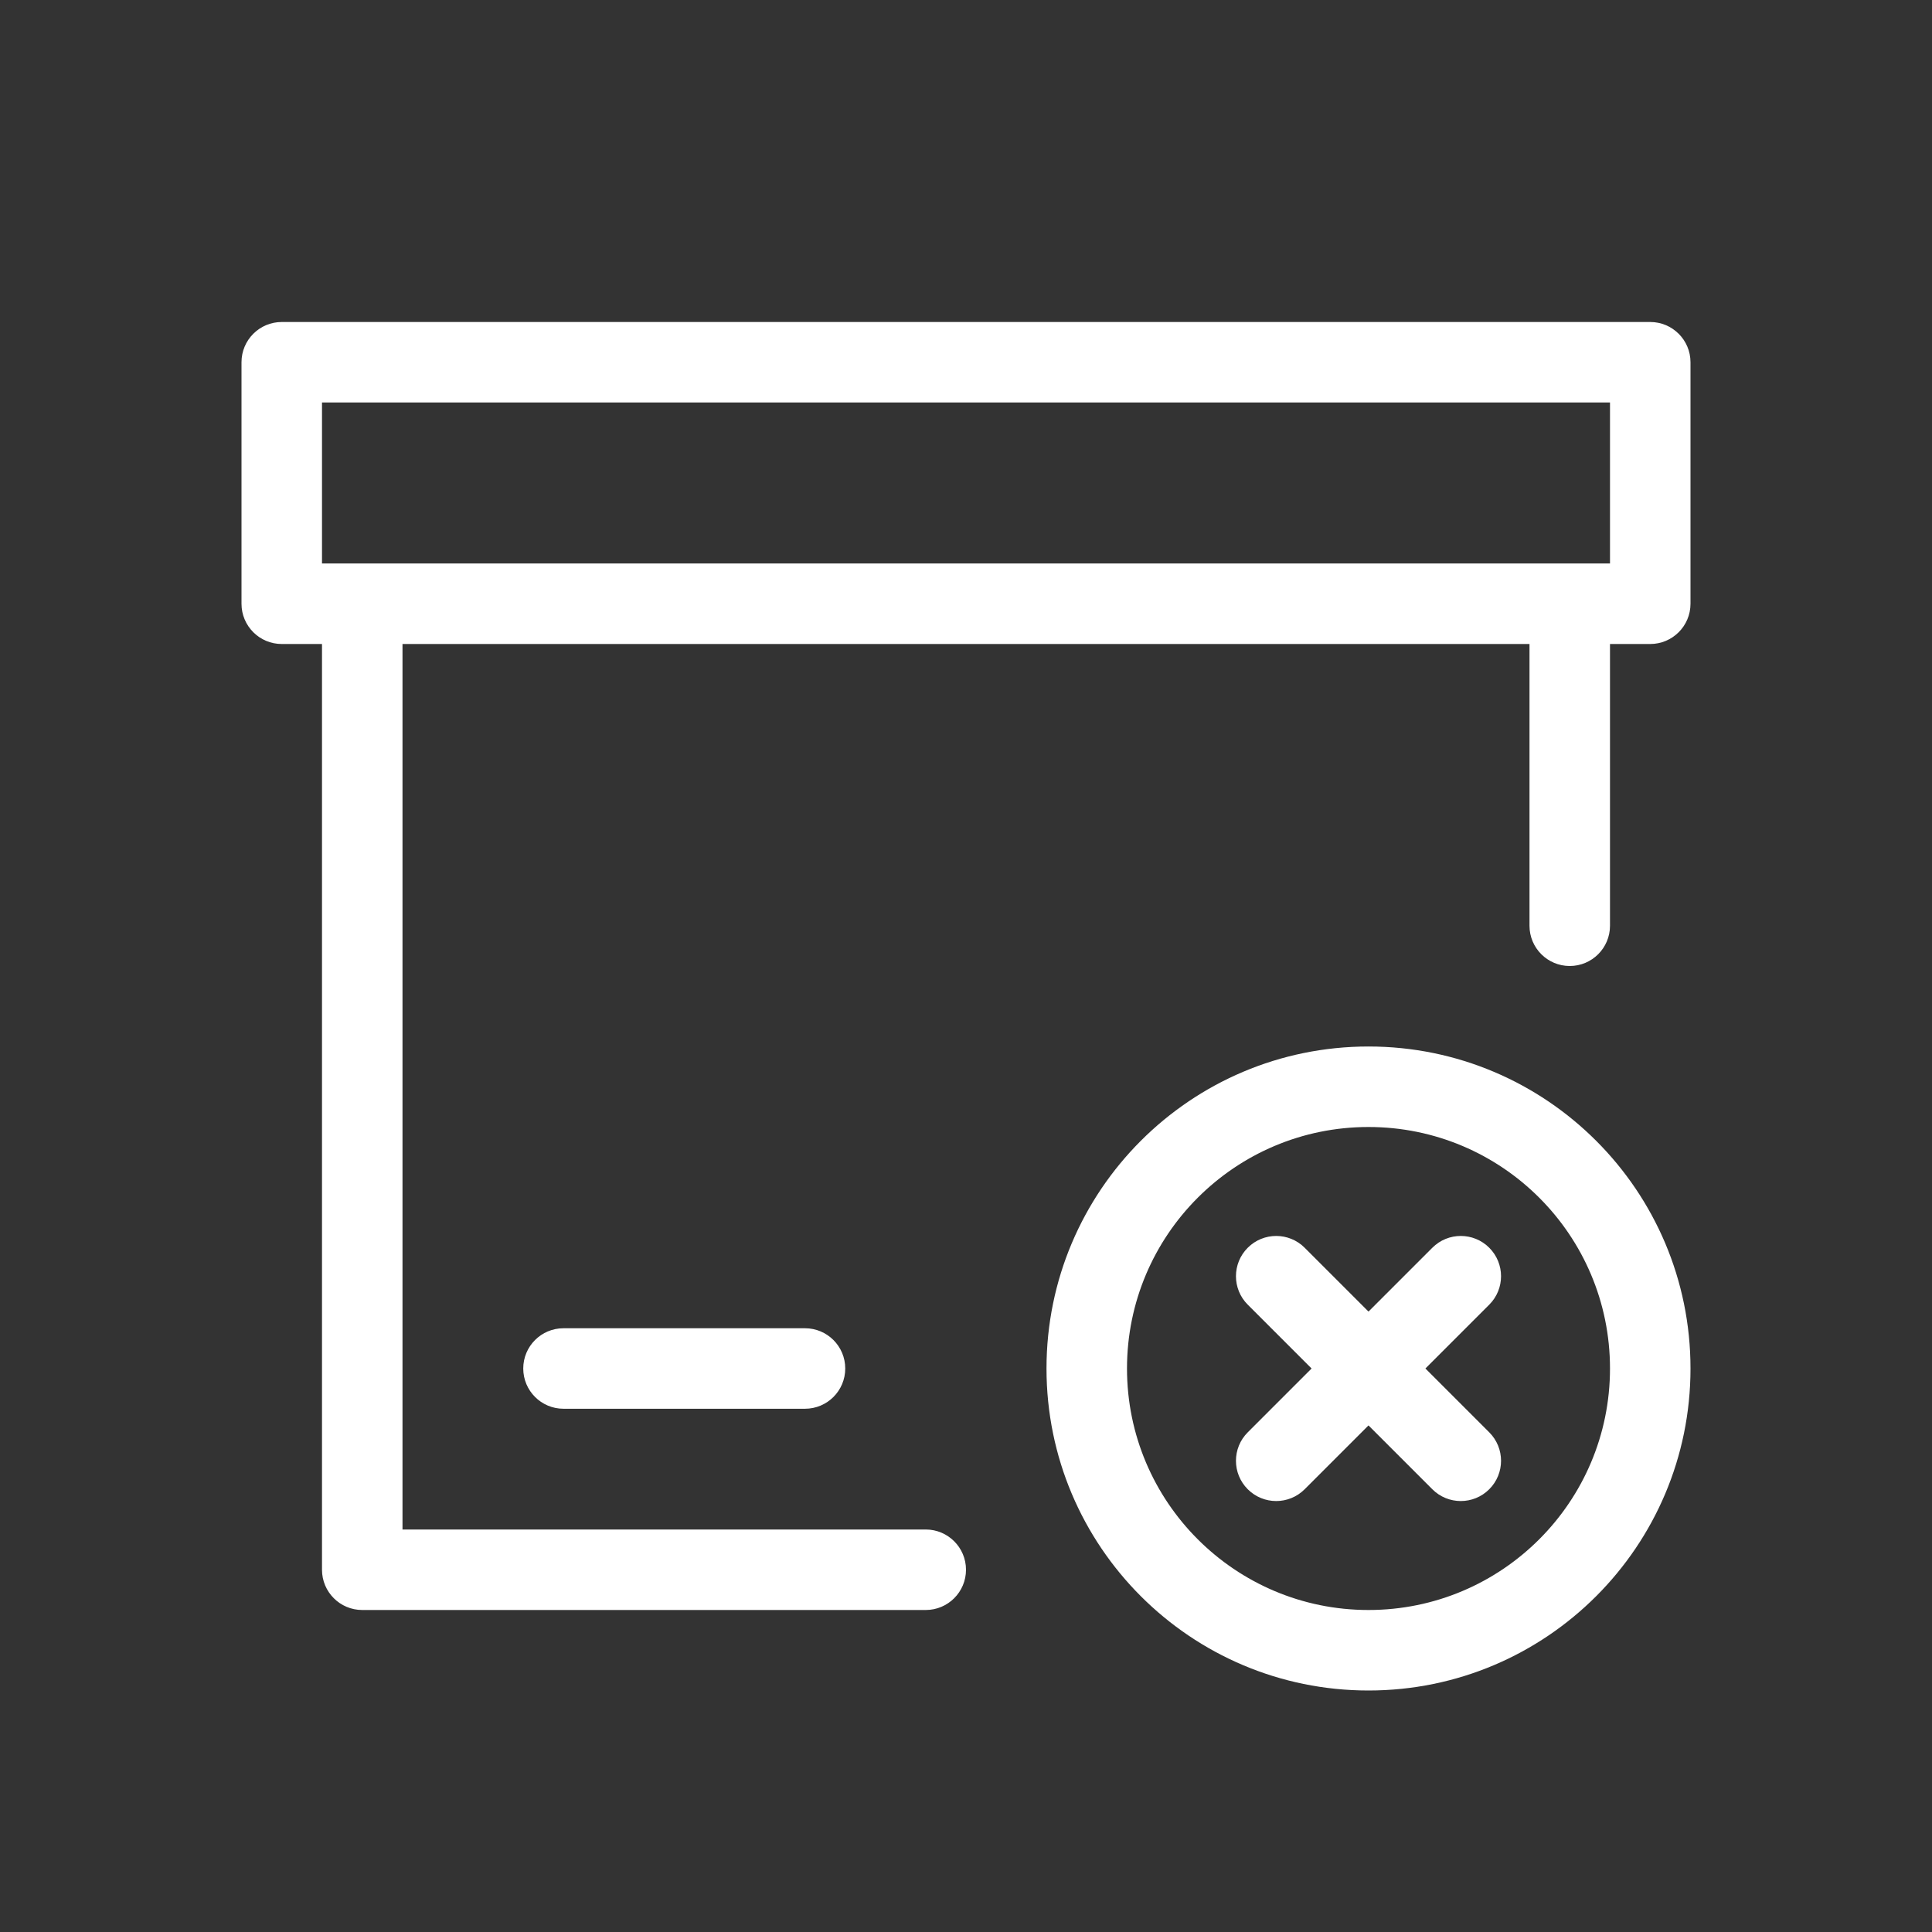
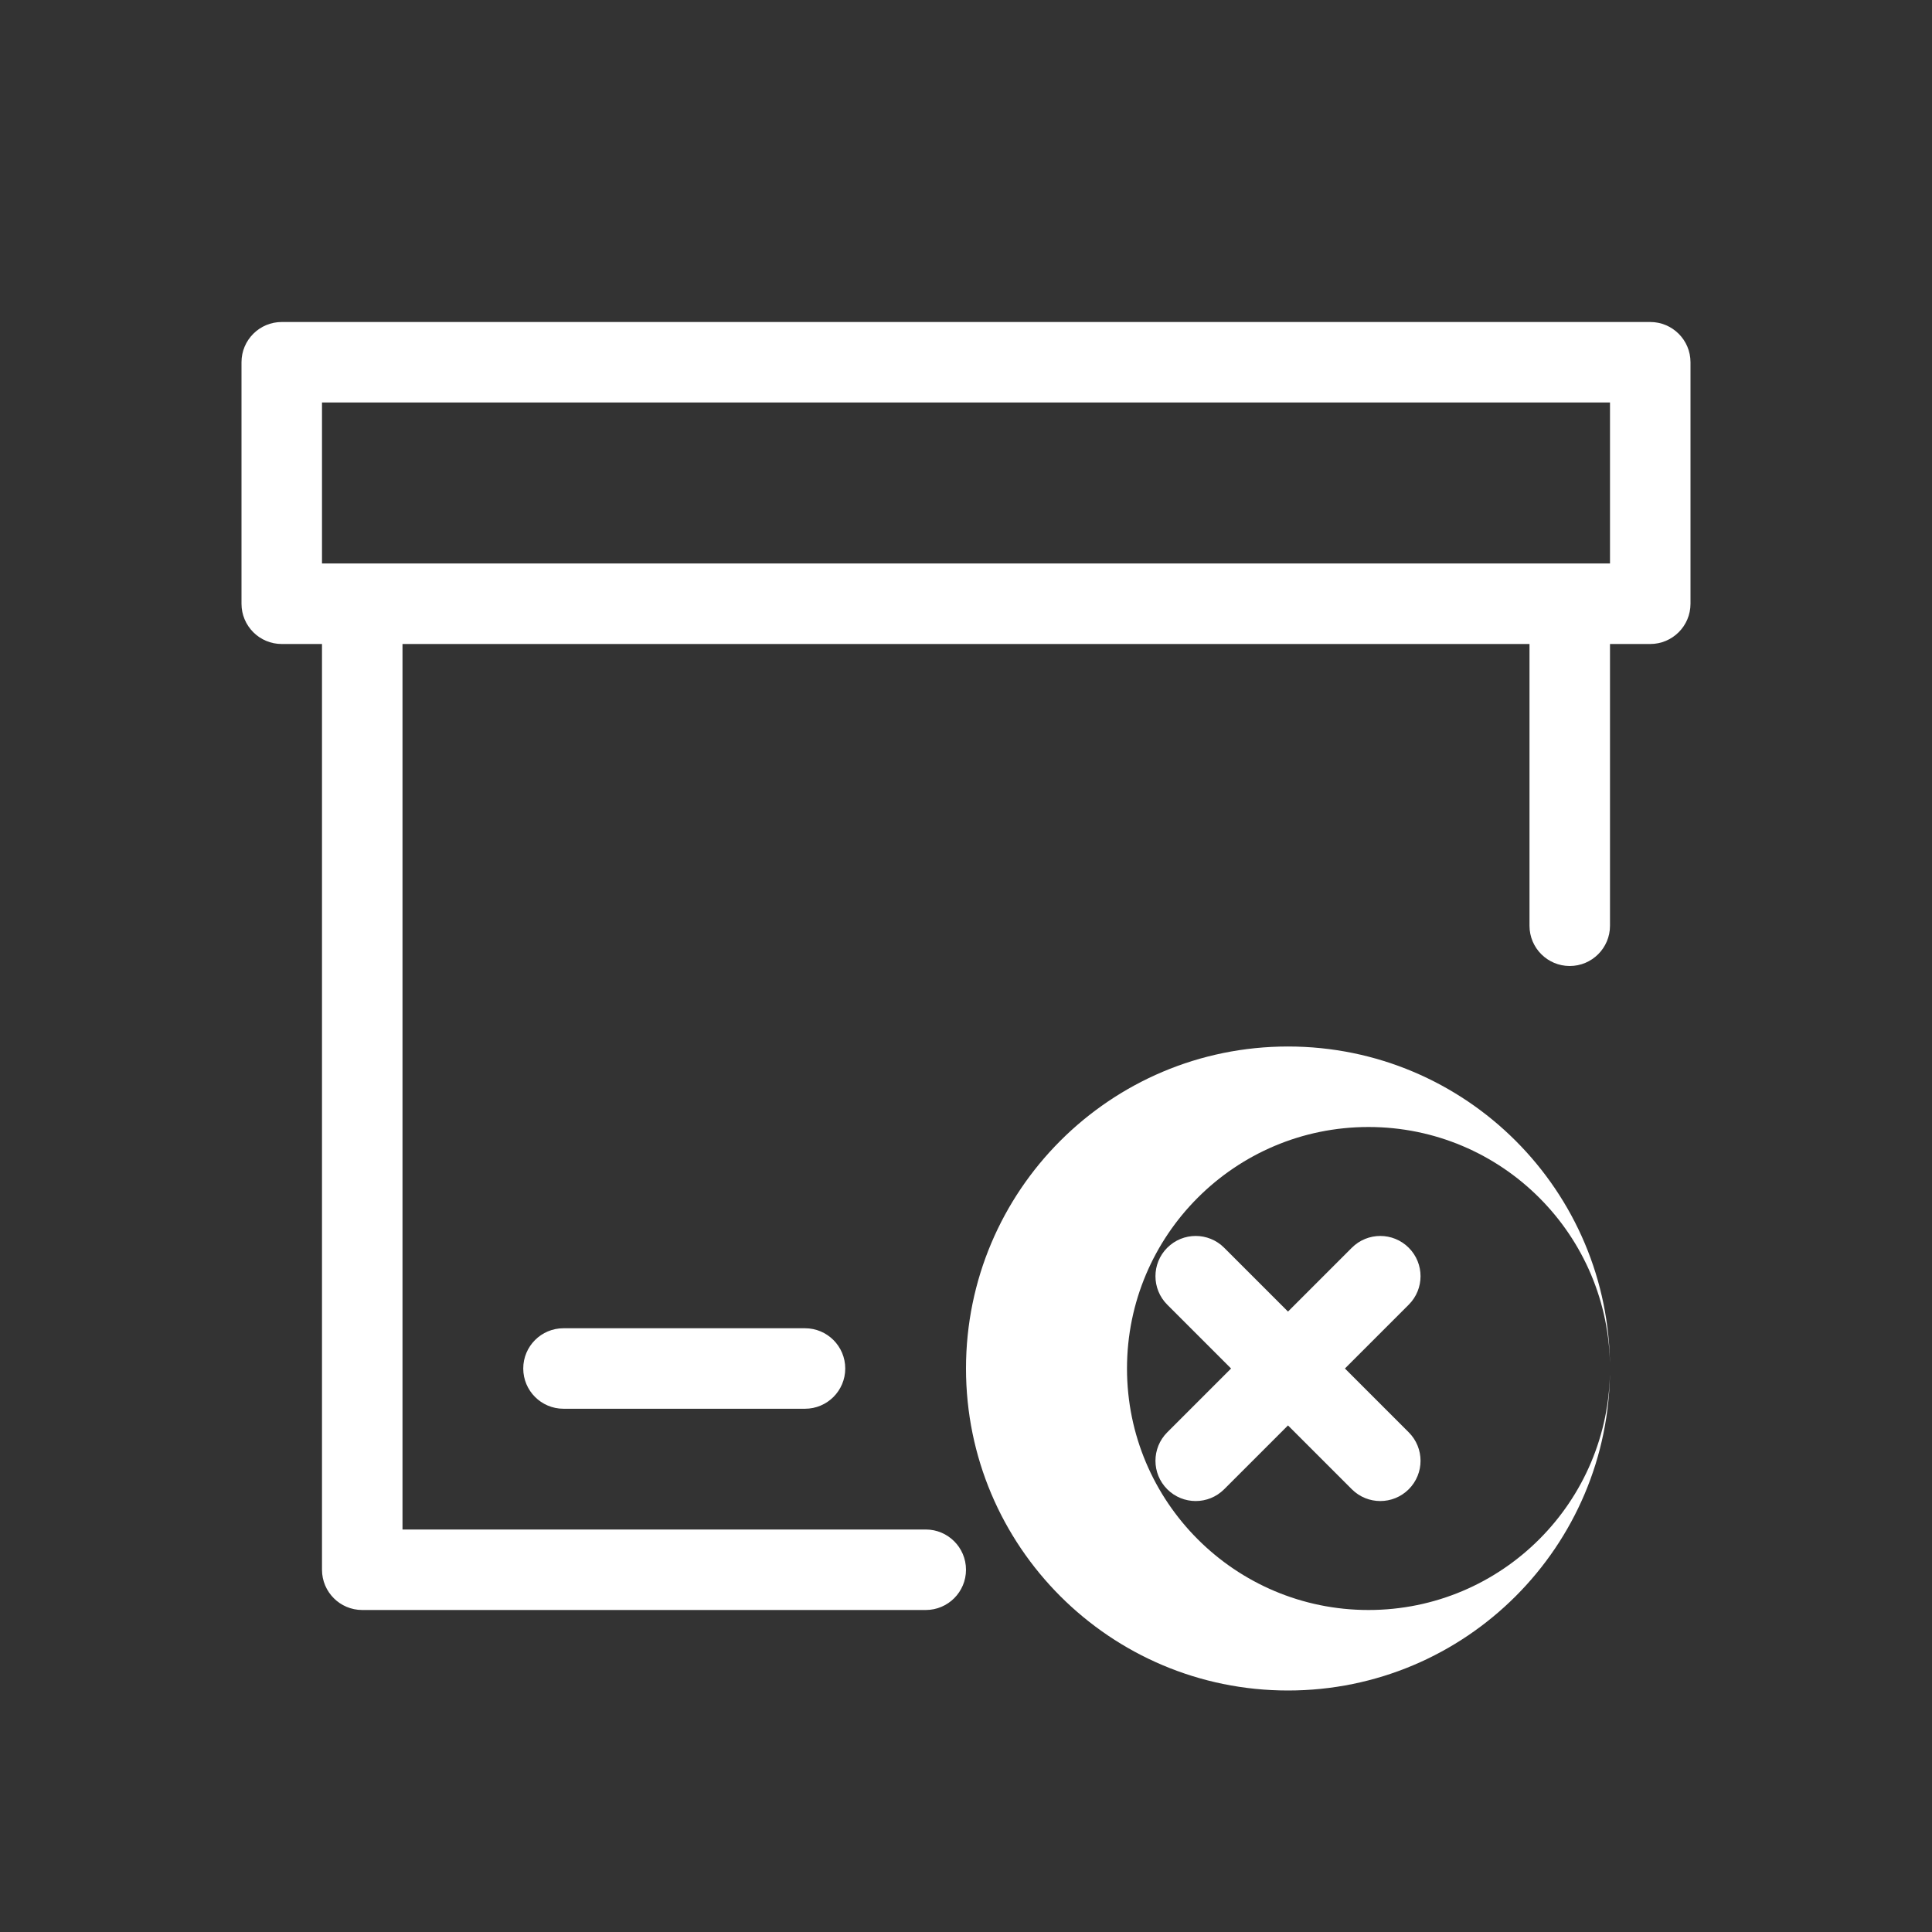
<svg xmlns="http://www.w3.org/2000/svg" width="1200pt" height="1200pt" version="1.1" viewBox="0 0 1200 1200" fill="#FFF">
  <rect x="0" y="0" width="1200" height="1200" fill="#333333" stroke="none" />
-   <path d="m1e3 250h-800v100h800zm-825 150h25v575c0 13.805 11.191 25 25 25h350c13.805 0 25-11.195 25-25s-11.195-25-25-25h-325v-550h700v175c0 13.805 11.195 25 25 25s25-11.195 25-25v-175h25c13.805 0 25-11.191 25-25v-150c0-13.809-11.195-25-25-25h-850c-13.809 0-25 11.191-25 25v150c0 13.809 11.191 25 25 25zm325 475c13.805 0 25-11.195 25-25s-11.195-25-25-25h-150c-13.809 0-25 11.195-25 25s11.191 25 25 25zm500-25c0 82.844-67.156 150-150 150s-150-67.156-150-150 67.156-150 150-150 150 67.156 150 150zm50 0c0 110.45-89.547 200-200 200s-200-89.547-200-200 89.547-200 200-200 200 89.547 200 200zm-125-75c9.766 9.766 9.766 25.59 0 35.355l-39.645 39.645 39.645 39.645c9.766 9.766 9.766 25.59 0 35.355s-25.59 9.766-35.355 0l-39.645-39.645-39.645 39.645c-9.766 9.766-25.59 9.766-35.355 0s-9.766-25.59 0-35.355l39.645-39.645-39.645-39.645c-9.766-9.766-9.766-25.59 0-35.355s25.59-9.766 35.355 0l39.645 39.645 39.645-39.645c9.766-9.766 25.59-9.766 35.355 0z" fill-rule="evenodd" />
+   <path d="m1e3 250h-800v100h800zm-825 150h25v575c0 13.805 11.191 25 25 25h350c13.805 0 25-11.195 25-25s-11.195-25-25-25h-325v-550h700v175c0 13.805 11.195 25 25 25s25-11.195 25-25v-175h25c13.805 0 25-11.191 25-25v-150c0-13.809-11.195-25-25-25h-850c-13.809 0-25 11.191-25 25v150c0 13.809 11.191 25 25 25zm325 475c13.805 0 25-11.195 25-25s-11.195-25-25-25h-150c-13.809 0-25 11.195-25 25s11.191 25 25 25zm500-25c0 82.844-67.156 150-150 150s-150-67.156-150-150 67.156-150 150-150 150 67.156 150 150zc0 110.45-89.547 200-200 200s-200-89.547-200-200 89.547-200 200-200 200 89.547 200 200zm-125-75c9.766 9.766 9.766 25.59 0 35.355l-39.645 39.645 39.645 39.645c9.766 9.766 9.766 25.59 0 35.355s-25.59 9.766-35.355 0l-39.645-39.645-39.645 39.645c-9.766 9.766-25.59 9.766-35.355 0s-9.766-25.59 0-35.355l39.645-39.645-39.645-39.645c-9.766-9.766-9.766-25.59 0-35.355s25.59-9.766 35.355 0l39.645 39.645 39.645-39.645c9.766-9.766 25.59-9.766 35.355 0z" fill-rule="evenodd" />
</svg>